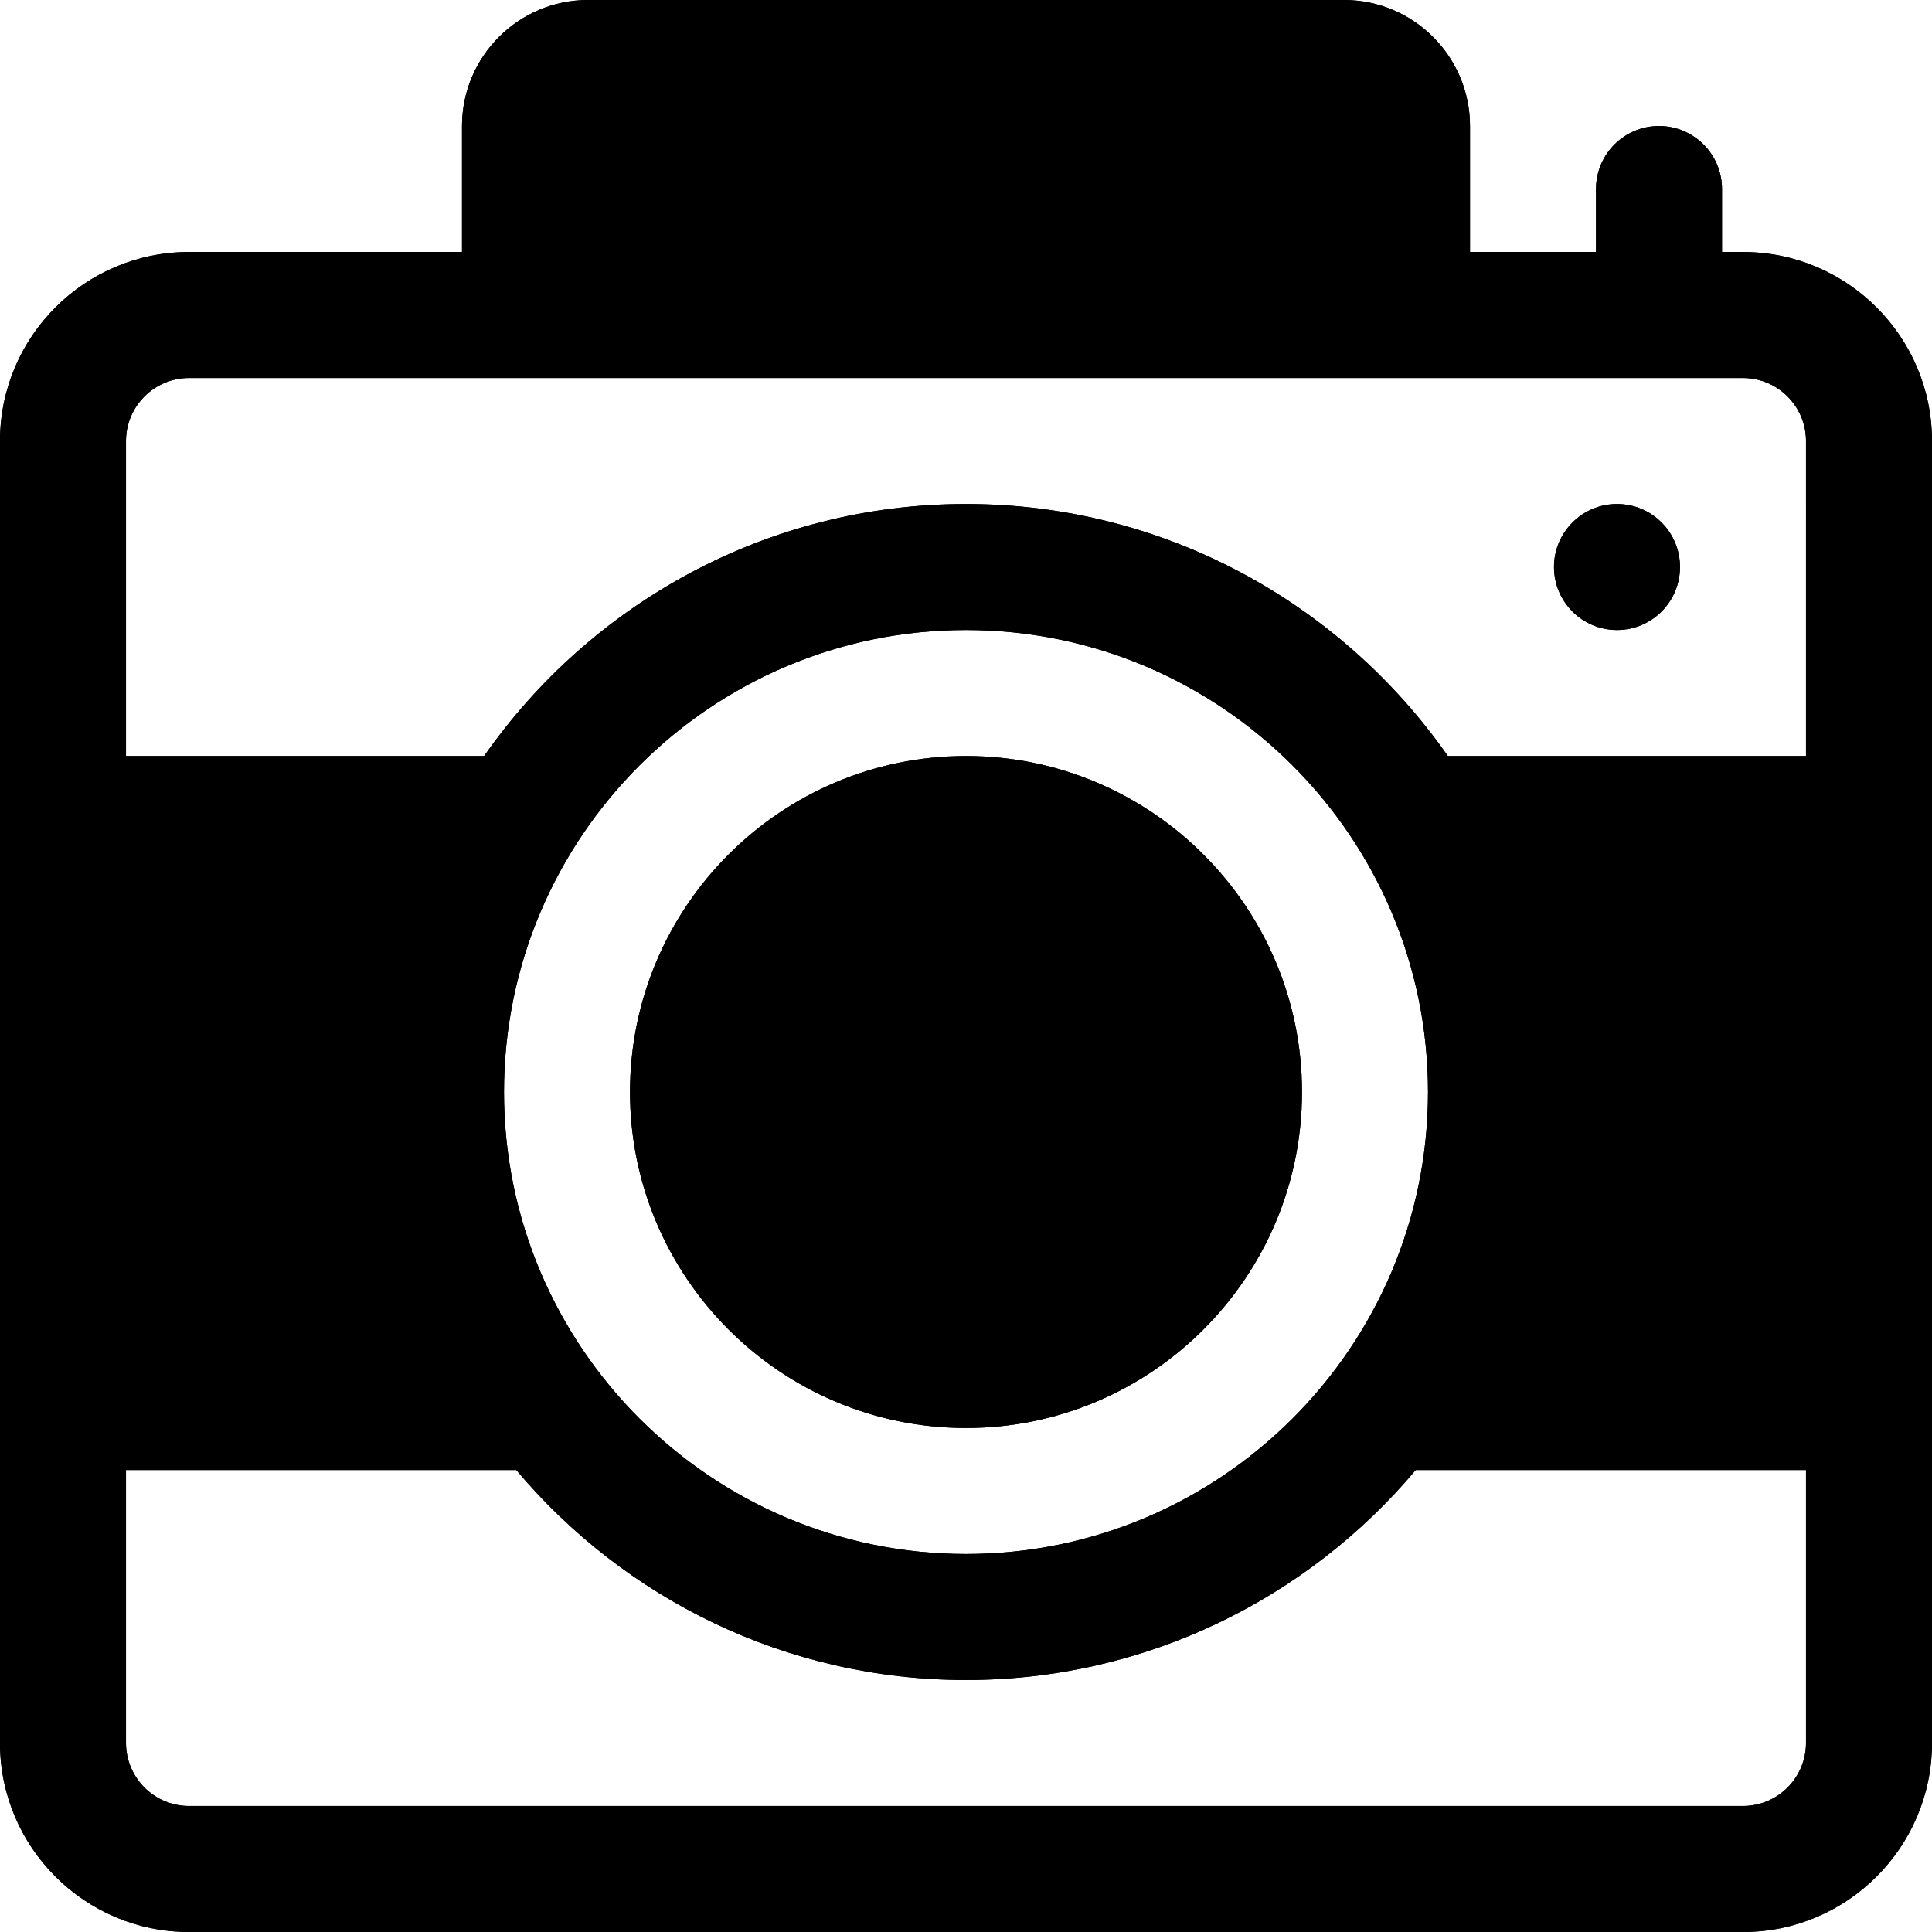
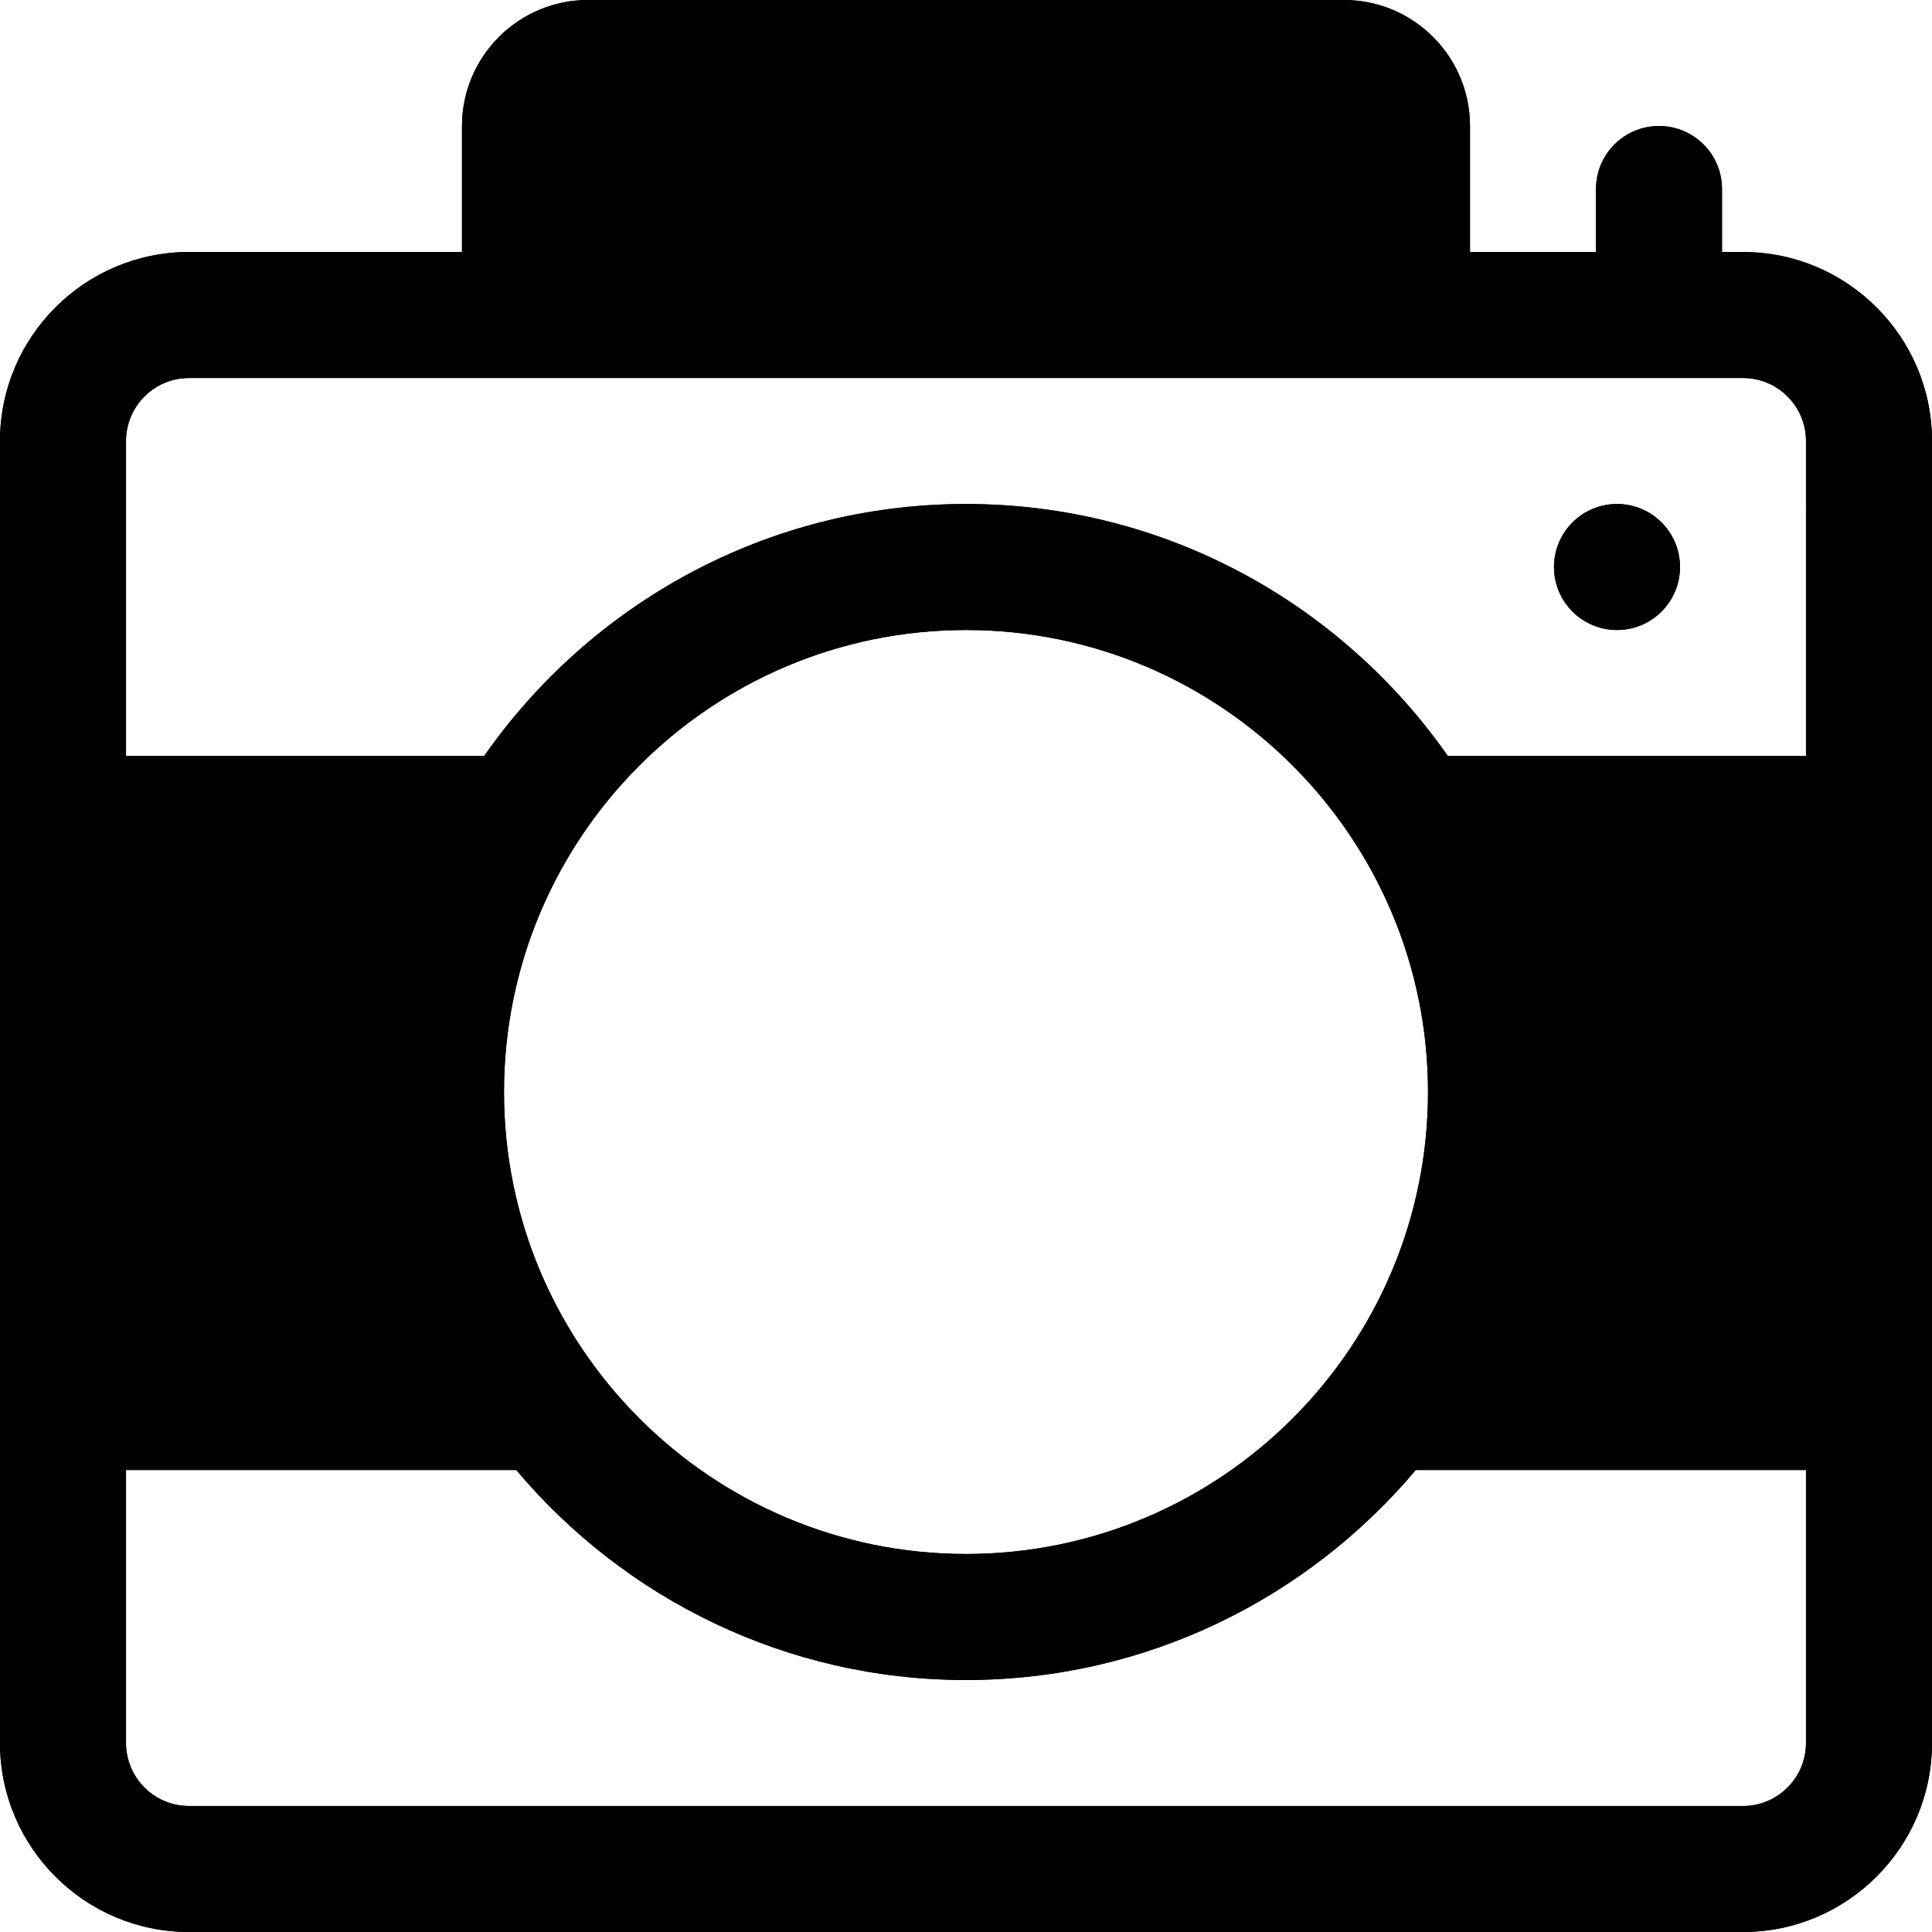
<svg xmlns="http://www.w3.org/2000/svg" fill="#000000" height="800px" width="800px" version="1.1" id="Layer_1" viewBox="0 0 512 512" xml:space="preserve">
  <g id="SVGCleanerId_0">
    <g>
-       <path d="M256,200.348c-49.097,0-89.043,39.946-89.043,89.043s39.946,89.043,89.043,89.043s89.043-39.946,89.043-89.043    S305.097,200.348,256,200.348z" />
-     </g>
+       </g>
  </g>
  <g id="SVGCleanerId_1">
    <g>
      <path d="M461.913,66.783h-5.565V50.087c0-9.22-7.475-16.696-16.696-16.696s-16.696,7.475-16.696,16.696v16.696h-33.391V33.391    C389.565,14.978,374.587,0,356.174,0H155.826c-18.413,0-33.391,14.978-33.391,33.391v33.391H50.087    C22.468,66.783,0,89.25,0,116.87v345.043C0,489.532,22.468,512,50.087,512h411.826C489.532,512,512,489.532,512,461.913V116.87    C512,89.25,489.532,66.783,461.913,66.783z M478.609,461.913c0,9.206-7.49,16.696-16.696,16.696H50.087    c-9.206,0-16.696-7.49-16.696-16.696v-72.348H136.81c28.609,33.981,71.397,55.652,119.19,55.652s90.582-21.671,119.19-55.652    h103.418V461.913z M133.565,289.391c0-67.511,54.924-122.435,122.435-122.435c67.511,0,122.435,54.924,122.435,122.435    S323.511,411.826,256,411.826C188.489,411.826,133.565,356.902,133.565,289.391z M478.609,200.348h-94.913    c-28.194-40.31-74.879-66.783-127.696-66.783s-99.502,26.473-127.696,66.783H33.391V116.87c0-9.206,7.49-16.696,16.696-16.696    h89.043H372.87h89.043c9.206,0,16.696,7.49,16.696,16.696V200.348z" />
    </g>
  </g>
  <g>
    <g>
      <circle cx="428.522" cy="150.261" r="16.696" />
    </g>
  </g>
  <g>
    <g>
-       <path d="M256,200.348c-49.097,0-89.043,39.946-89.043,89.043s39.946,89.043,89.043,89.043s89.043-39.946,89.043-89.043    S305.097,200.348,256,200.348z" />
-     </g>
+       </g>
  </g>
  <g>
    <g>
      <path d="M461.913,66.783h-5.565V50.087c0-9.22-7.475-16.696-16.696-16.696s-16.696,7.475-16.696,16.696v16.696h-33.391V33.391    C389.565,14.978,374.587,0,356.174,0H155.826c-18.413,0-33.391,14.978-33.391,33.391v33.391H50.087    C22.468,66.783,0,89.25,0,116.87v345.043C0,489.532,22.468,512,50.087,512h411.826C489.532,512,512,489.532,512,461.913V116.87    C512,89.25,489.532,66.783,461.913,66.783z M478.609,461.913c0,9.206-7.49,16.696-16.696,16.696H50.087    c-9.206,0-16.696-7.49-16.696-16.696v-72.348H136.81c28.609,33.981,71.397,55.652,119.19,55.652s90.582-21.671,119.19-55.652    h103.418V461.913z M133.565,289.391c0-67.511,54.924-122.435,122.435-122.435c67.511,0,122.435,54.924,122.435,122.435    S323.511,411.826,256,411.826C188.489,411.826,133.565,356.902,133.565,289.391z M478.609,200.348h-94.913    c-28.194-40.31-74.879-66.783-127.696-66.783s-99.502,26.473-127.696,66.783H33.391V116.87c0-9.206,7.49-16.696,16.696-16.696    h89.043H372.87h89.043c9.206,0,16.696,7.49,16.696,16.696V200.348z" />
    </g>
  </g>
  <g>
    <g>
      <circle cx="428.522" cy="150.261" r="16.696" />
    </g>
  </g>
</svg>